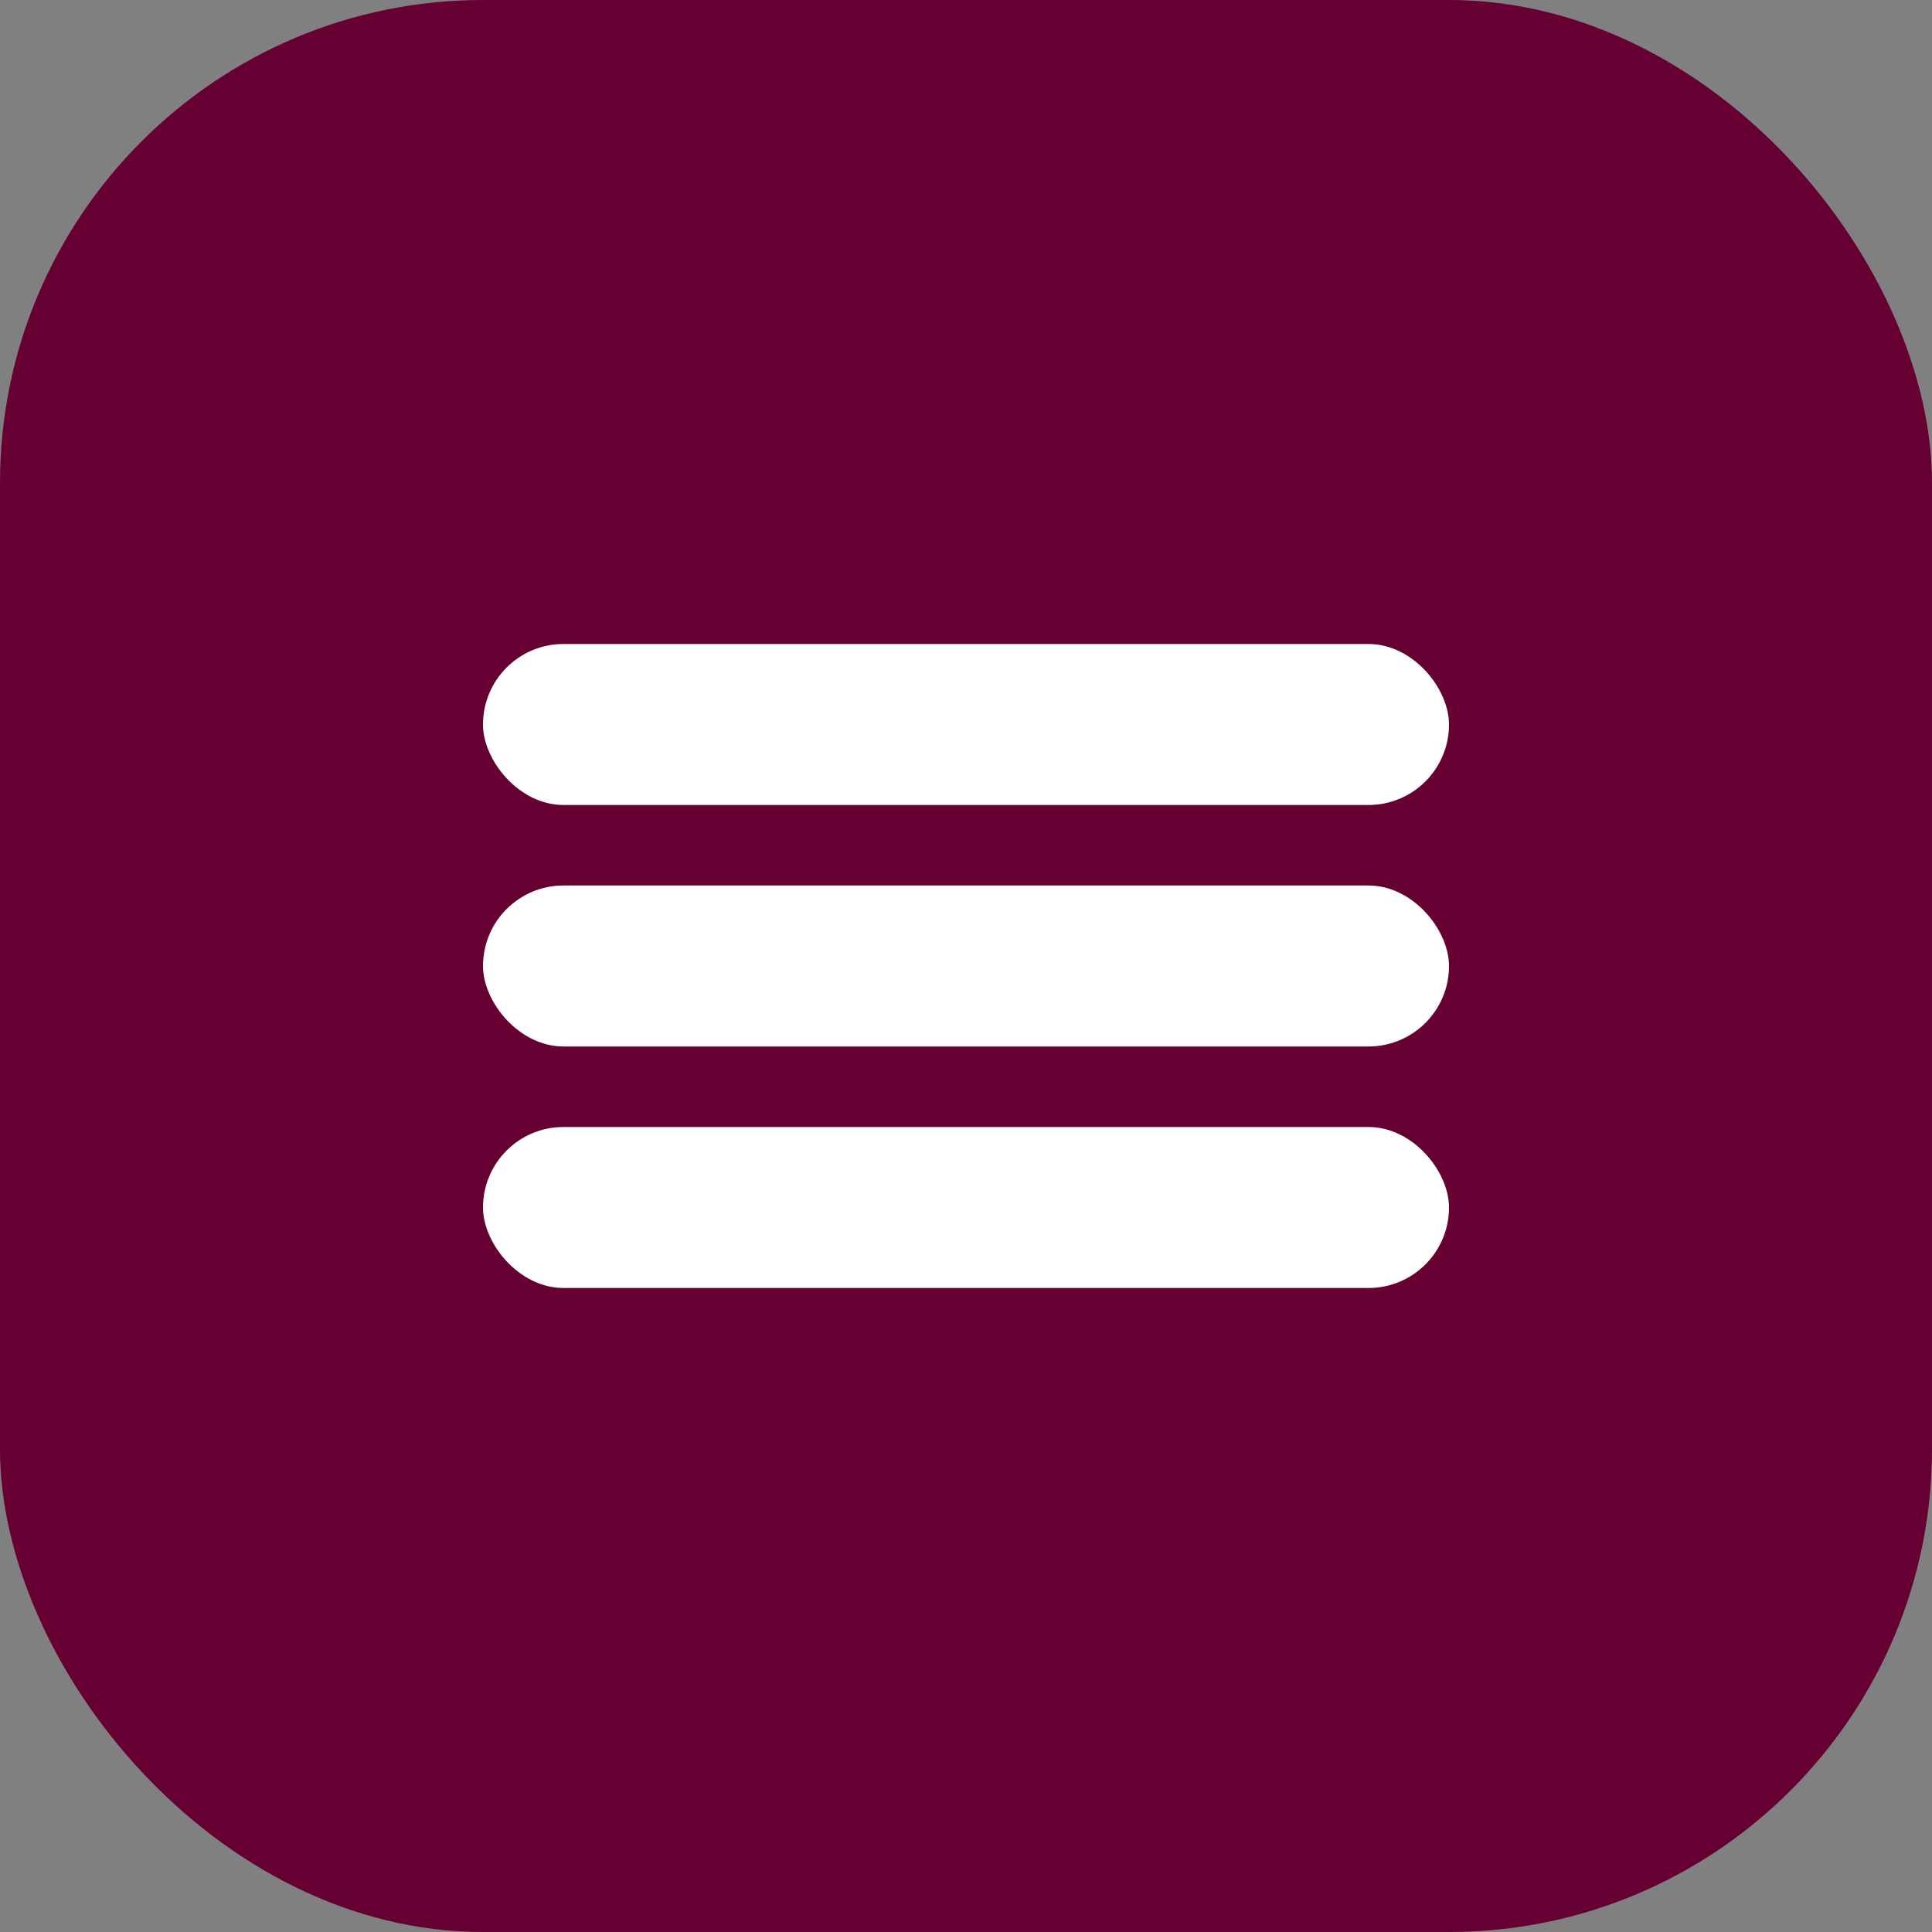
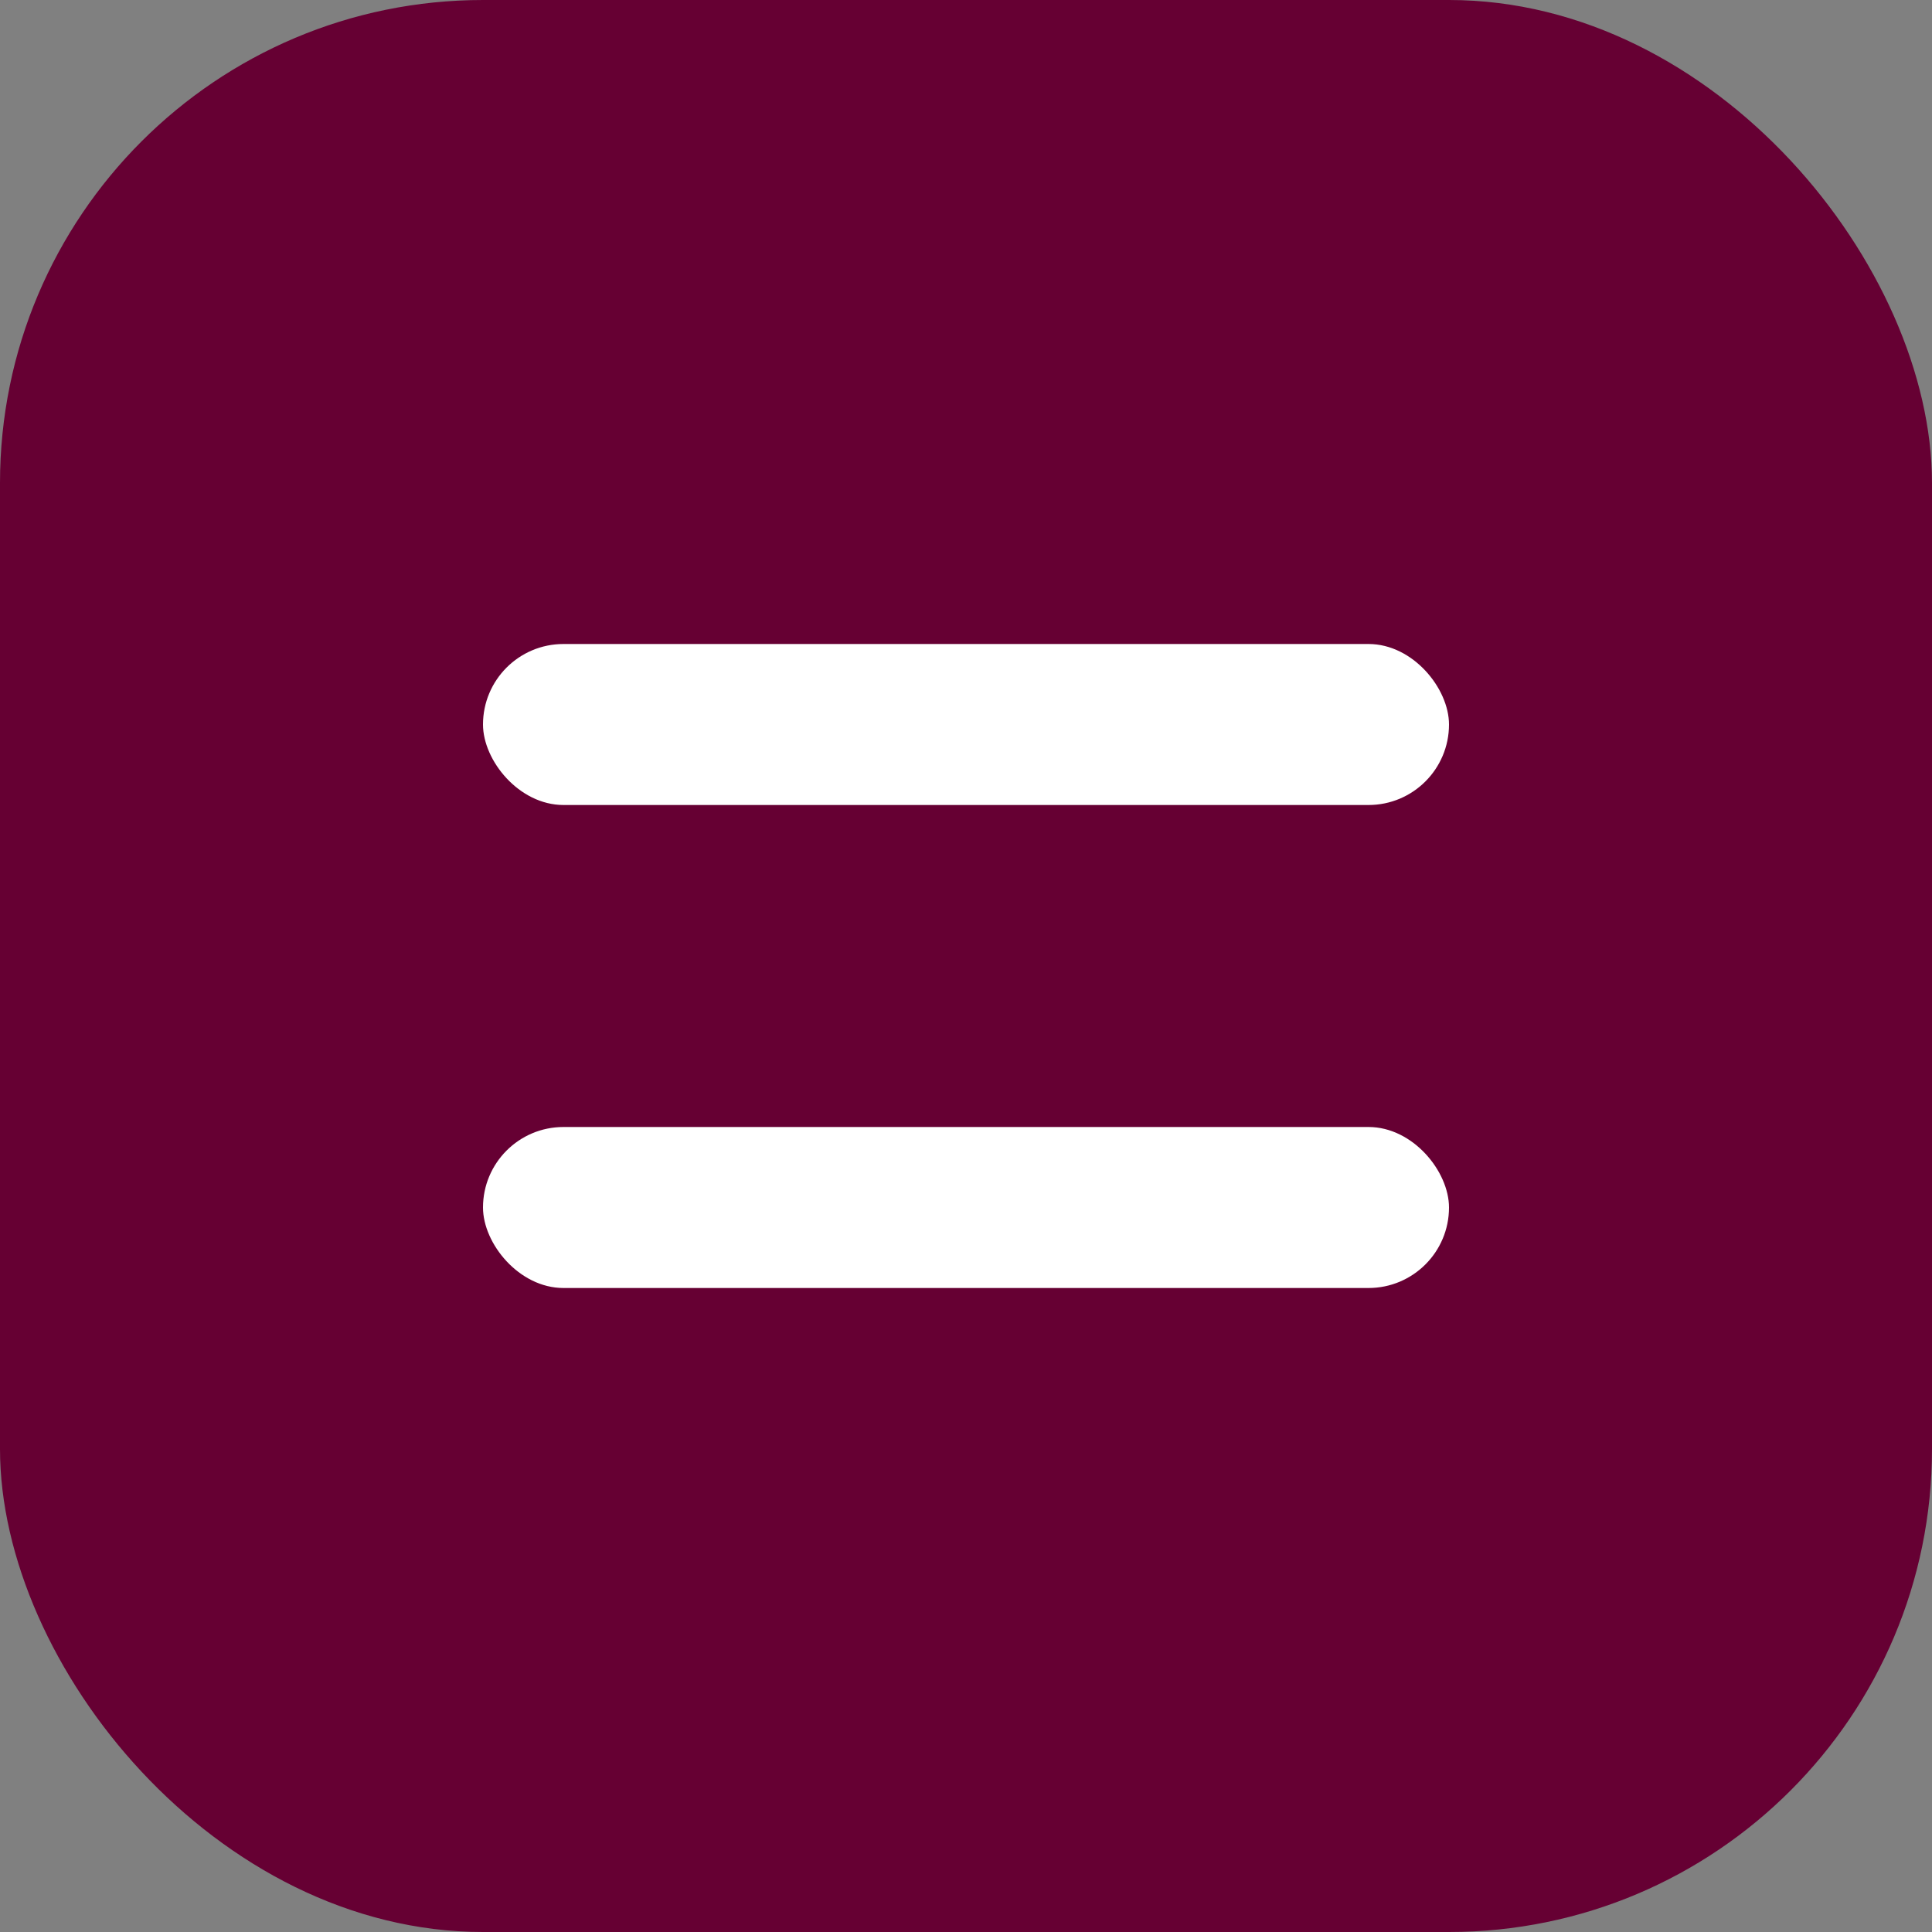
<svg xmlns="http://www.w3.org/2000/svg" width="48" height="48" viewBox="0 0 48 48" fill="none">
  <rect x="0" y="0" width="48" height="48" fill="#808080" stroke="none" />
  <rect width="48" height="48" rx="12" fill="#660033" />
  <rect x="12" y="16" width="24" height="4" rx="2" fill="white" />
-   <rect x="12" y="22" width="24" height="4" rx="2" fill="white" />
  <rect x="12" y="28" width="24" height="4" rx="2" fill="white" />
</svg>